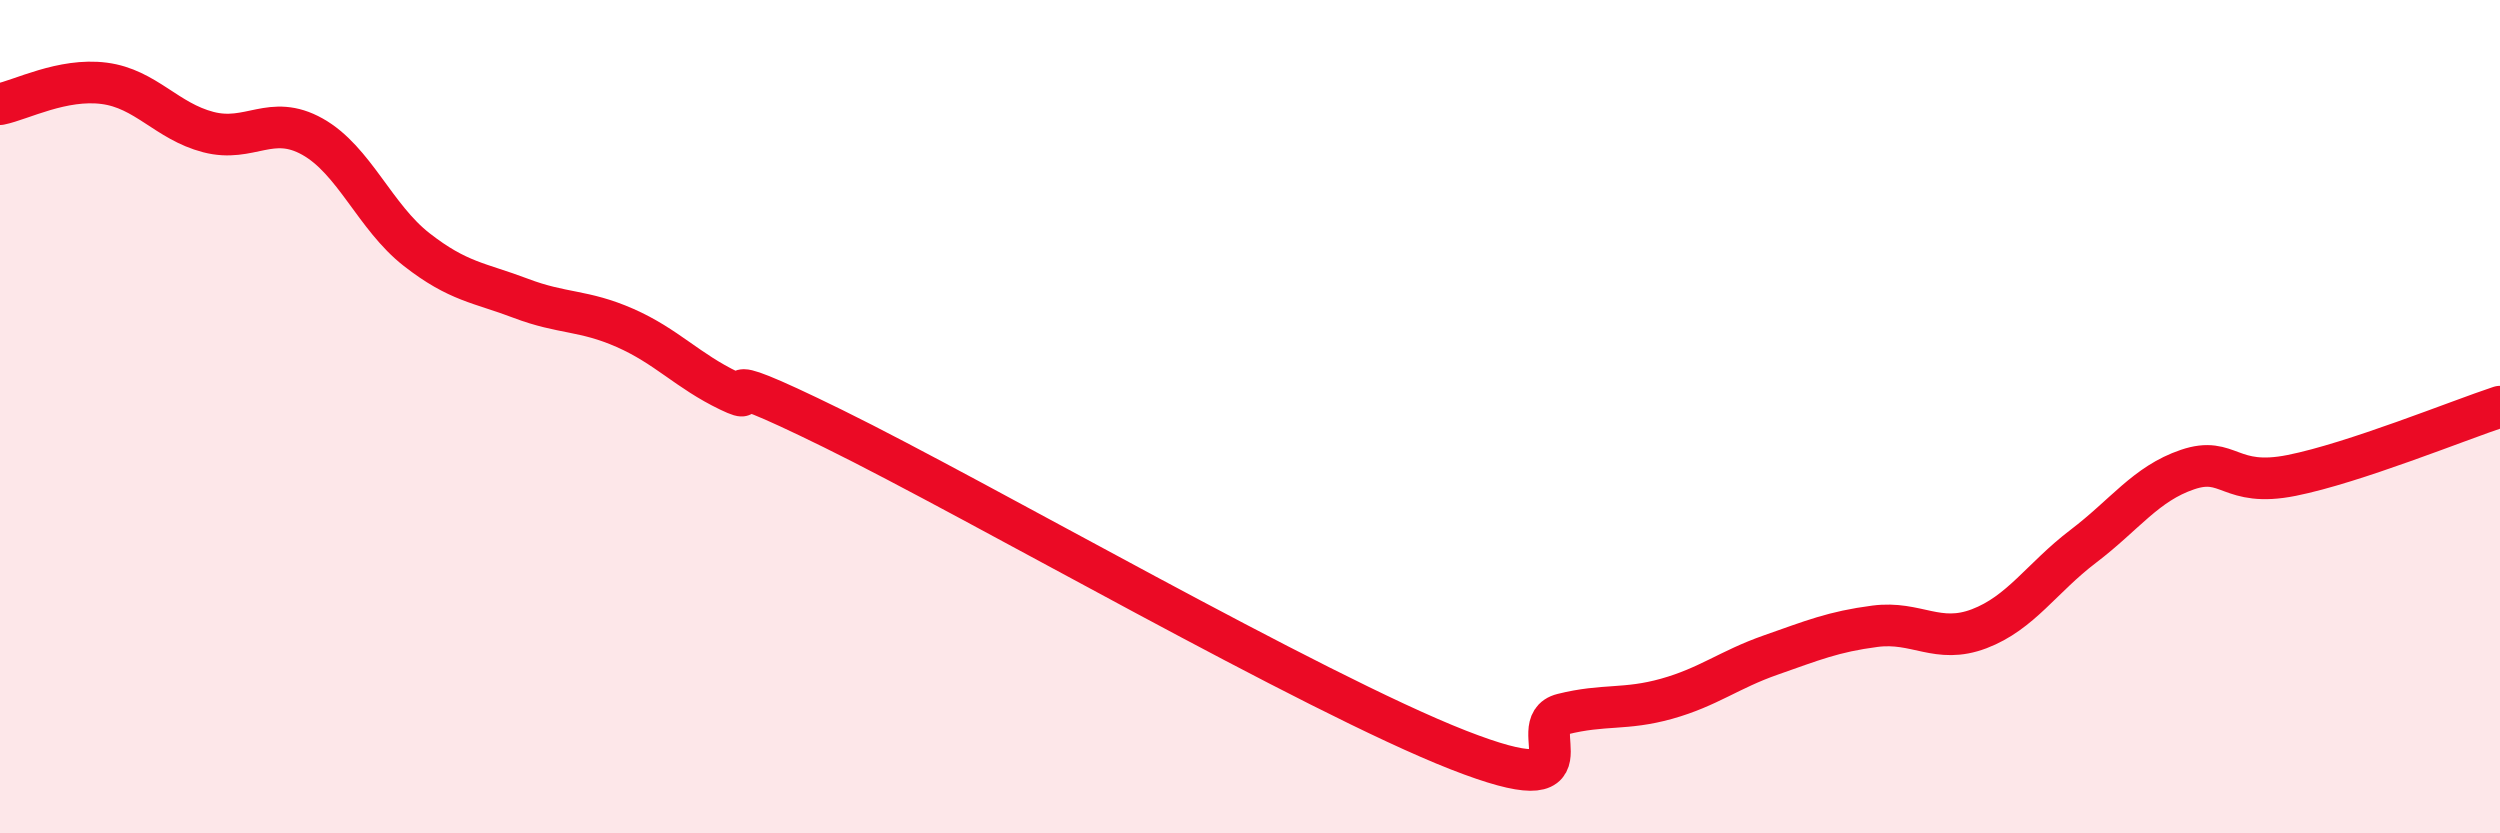
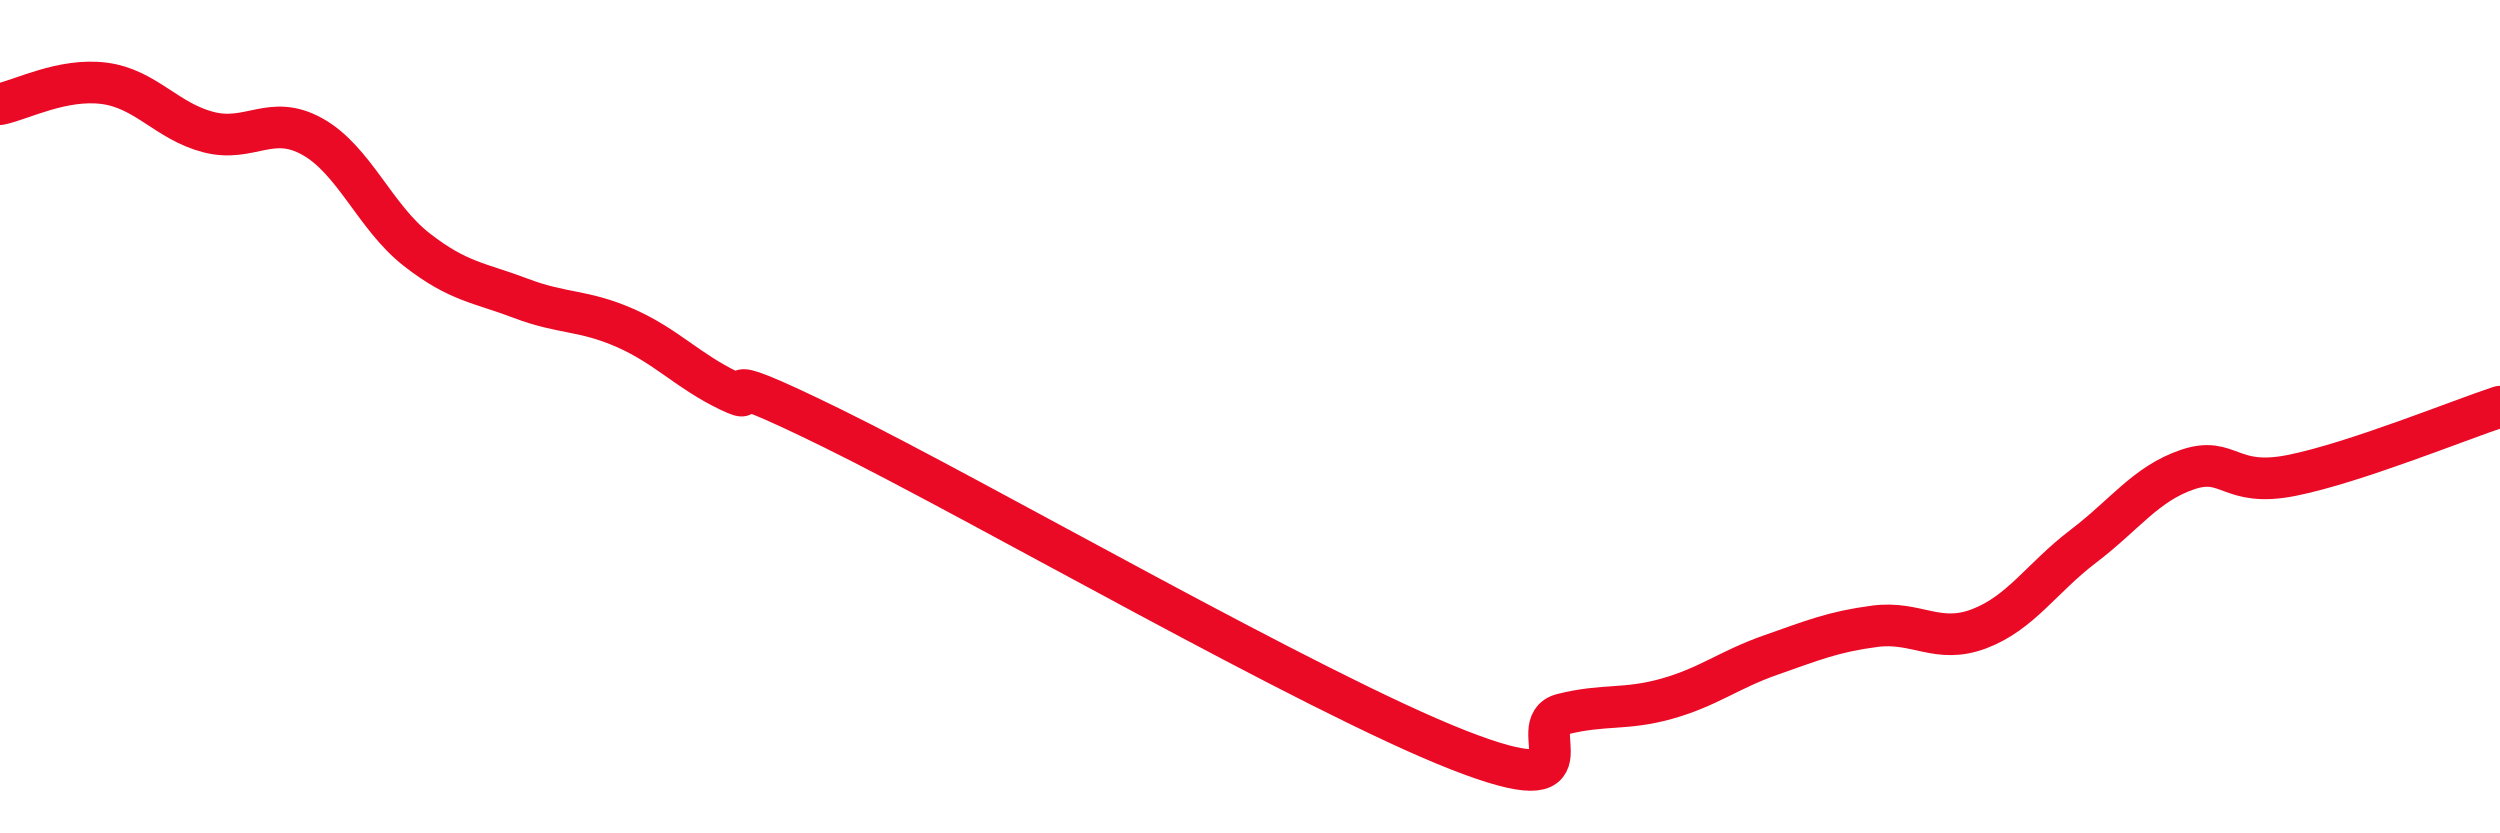
<svg xmlns="http://www.w3.org/2000/svg" width="60" height="20" viewBox="0 0 60 20">
-   <path d="M 0,2.5 C 0.5,2.4 1.5,1.87 2.5,2 C 3.5,2.13 4,2.91 5,3.17 C 6,3.43 6.5,2.72 7.5,3.28 C 8.5,3.84 9,5.21 10,5.99 C 11,6.77 11.5,6.78 12.5,7.16 C 13.5,7.54 14,7.43 15,7.87 C 16,8.31 16.5,8.9 17.5,9.38 C 18.5,9.86 16.5,8.57 20,10.29 C 23.5,12.01 31.5,16.63 35,18 C 38.5,19.37 36.5,17.39 37.5,17.14 C 38.5,16.89 39,17.05 40,16.77 C 41,16.49 41.5,16.07 42.5,15.72 C 43.5,15.37 44,15.16 45,15.03 C 46,14.9 46.5,15.47 47.5,15.09 C 48.5,14.71 49,13.87 50,13.11 C 51,12.35 51.5,11.61 52.5,11.27 C 53.5,10.93 53.5,11.71 55,11.41 C 56.5,11.11 59,10.09 60,9.76L60 20L0 20Z" fill="#EB0A25" opacity="0.1" stroke-linecap="round" stroke-linejoin="round" />
  <path d="M 0,2.5 C 0.5,2.4 1.5,1.87 2.5,2 C 3.5,2.13 4,2.91 5,3.17 C 6,3.43 6.5,2.72 7.5,3.28 C 8.5,3.84 9,5.21 10,5.99 C 11,6.77 11.5,6.78 12.5,7.16 C 13.5,7.54 14,7.43 15,7.87 C 16,8.31 16.5,8.9 17.5,9.38 C 18.5,9.86 16.5,8.57 20,10.29 C 23.5,12.01 31.5,16.63 35,18 C 38.5,19.37 36.5,17.39 37.5,17.14 C 38.5,16.89 39,17.05 40,16.77 C 41,16.49 41.5,16.07 42.5,15.72 C 43.5,15.37 44,15.16 45,15.03 C 46,14.9 46.5,15.47 47.5,15.09 C 48.5,14.71 49,13.87 50,13.11 C 51,12.35 51.5,11.61 52.5,11.27 C 53.5,10.93 53.5,11.71 55,11.41 C 56.5,11.11 59,10.09 60,9.76" stroke="#EB0A25" stroke-width="1" fill="none" stroke-linecap="round" stroke-linejoin="round" />
</svg>